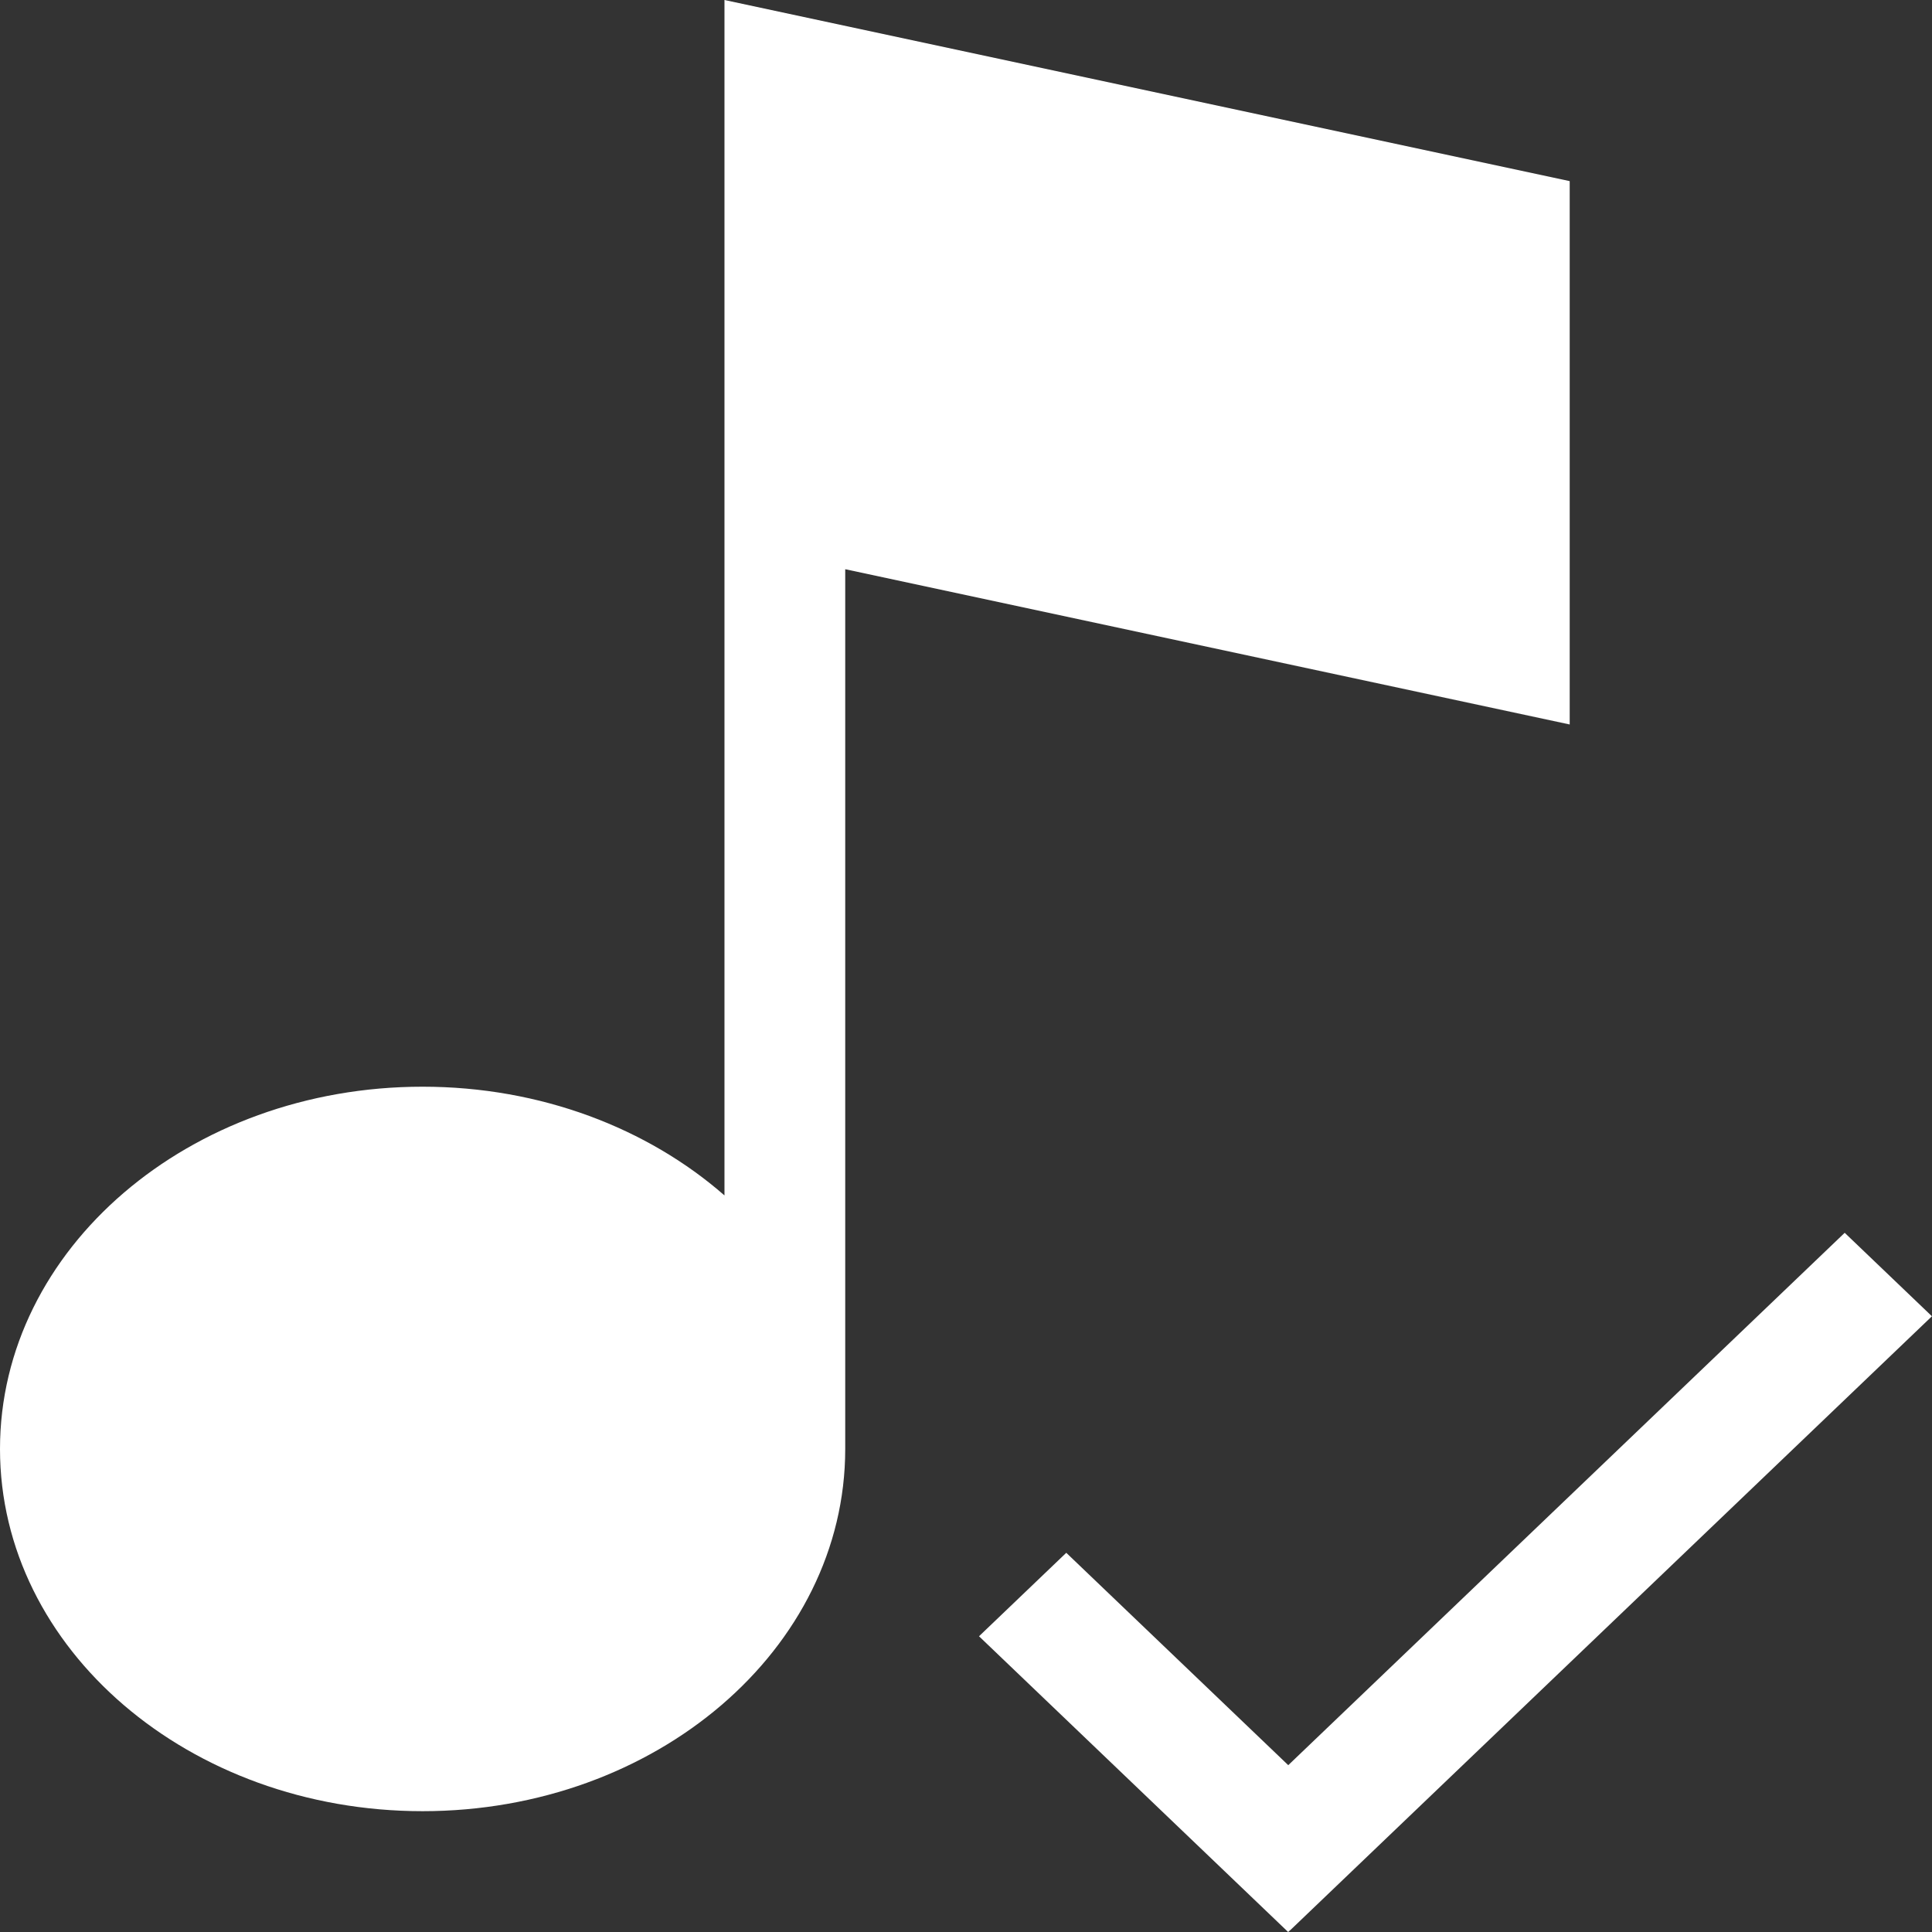
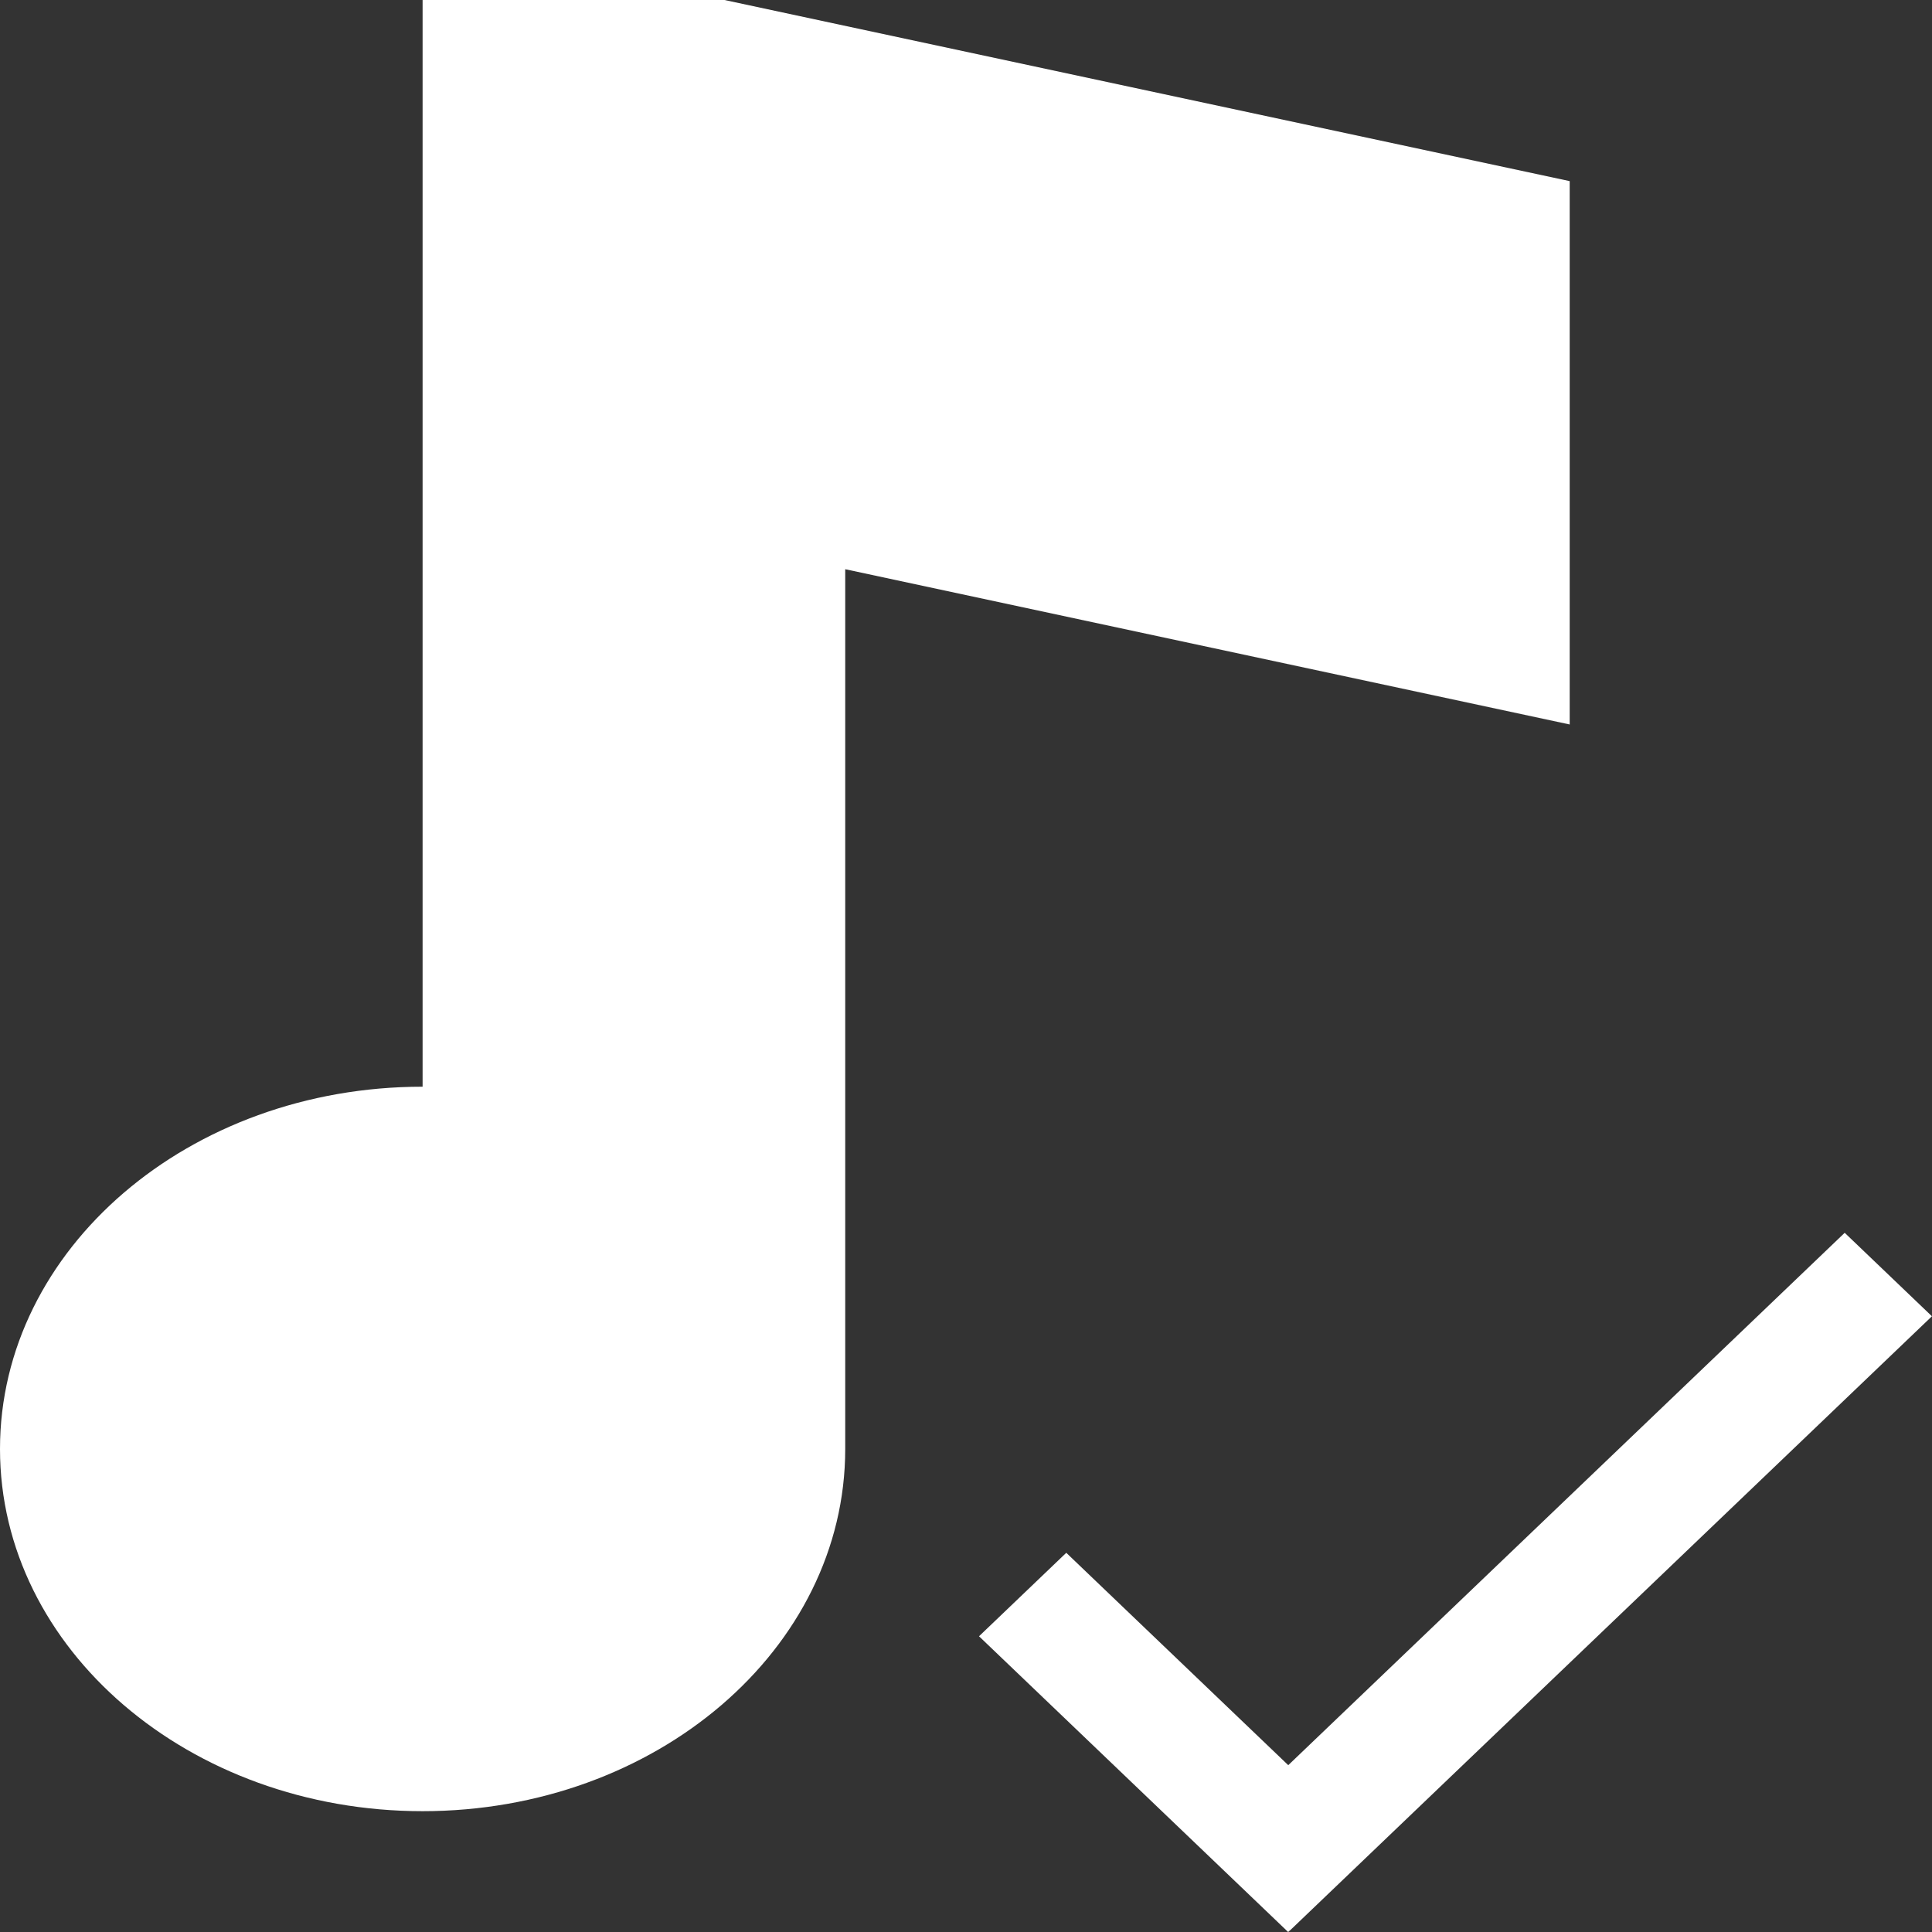
<svg xmlns="http://www.w3.org/2000/svg" width="80" height="80" viewBox="0 0 80 80" fill="none">
  <rect x="0" y="0" width="80" height="80" fill="#333333" stroke="none" />
-   <path d="M29.999 0L64.998 7.5V29.999L34.999 23.57V59.998C34.999 68.282 27.164 74.997 17.499 74.997C7.835 74.997 0 68.282 0 59.998C0 51.714 7.835 44.998 17.499 44.998C22.396 44.998 26.823 46.722 29.999 49.5V0ZM53.421 79.93L79.997 54.504L76.385 51.048L53.344 73.092L44.152 64.298L40.539 67.754L53.34 80.001L53.417 79.927L53.421 79.93Z" fill="white" />
+   <path d="M29.999 0L64.998 7.5V29.999L34.999 23.57V59.998C34.999 68.282 27.164 74.997 17.499 74.997C7.835 74.997 0 68.282 0 59.998C0 51.714 7.835 44.998 17.499 44.998V0ZM53.421 79.93L79.997 54.504L76.385 51.048L53.344 73.092L44.152 64.298L40.539 67.754L53.34 80.001L53.417 79.927L53.421 79.93Z" fill="white" />
</svg>